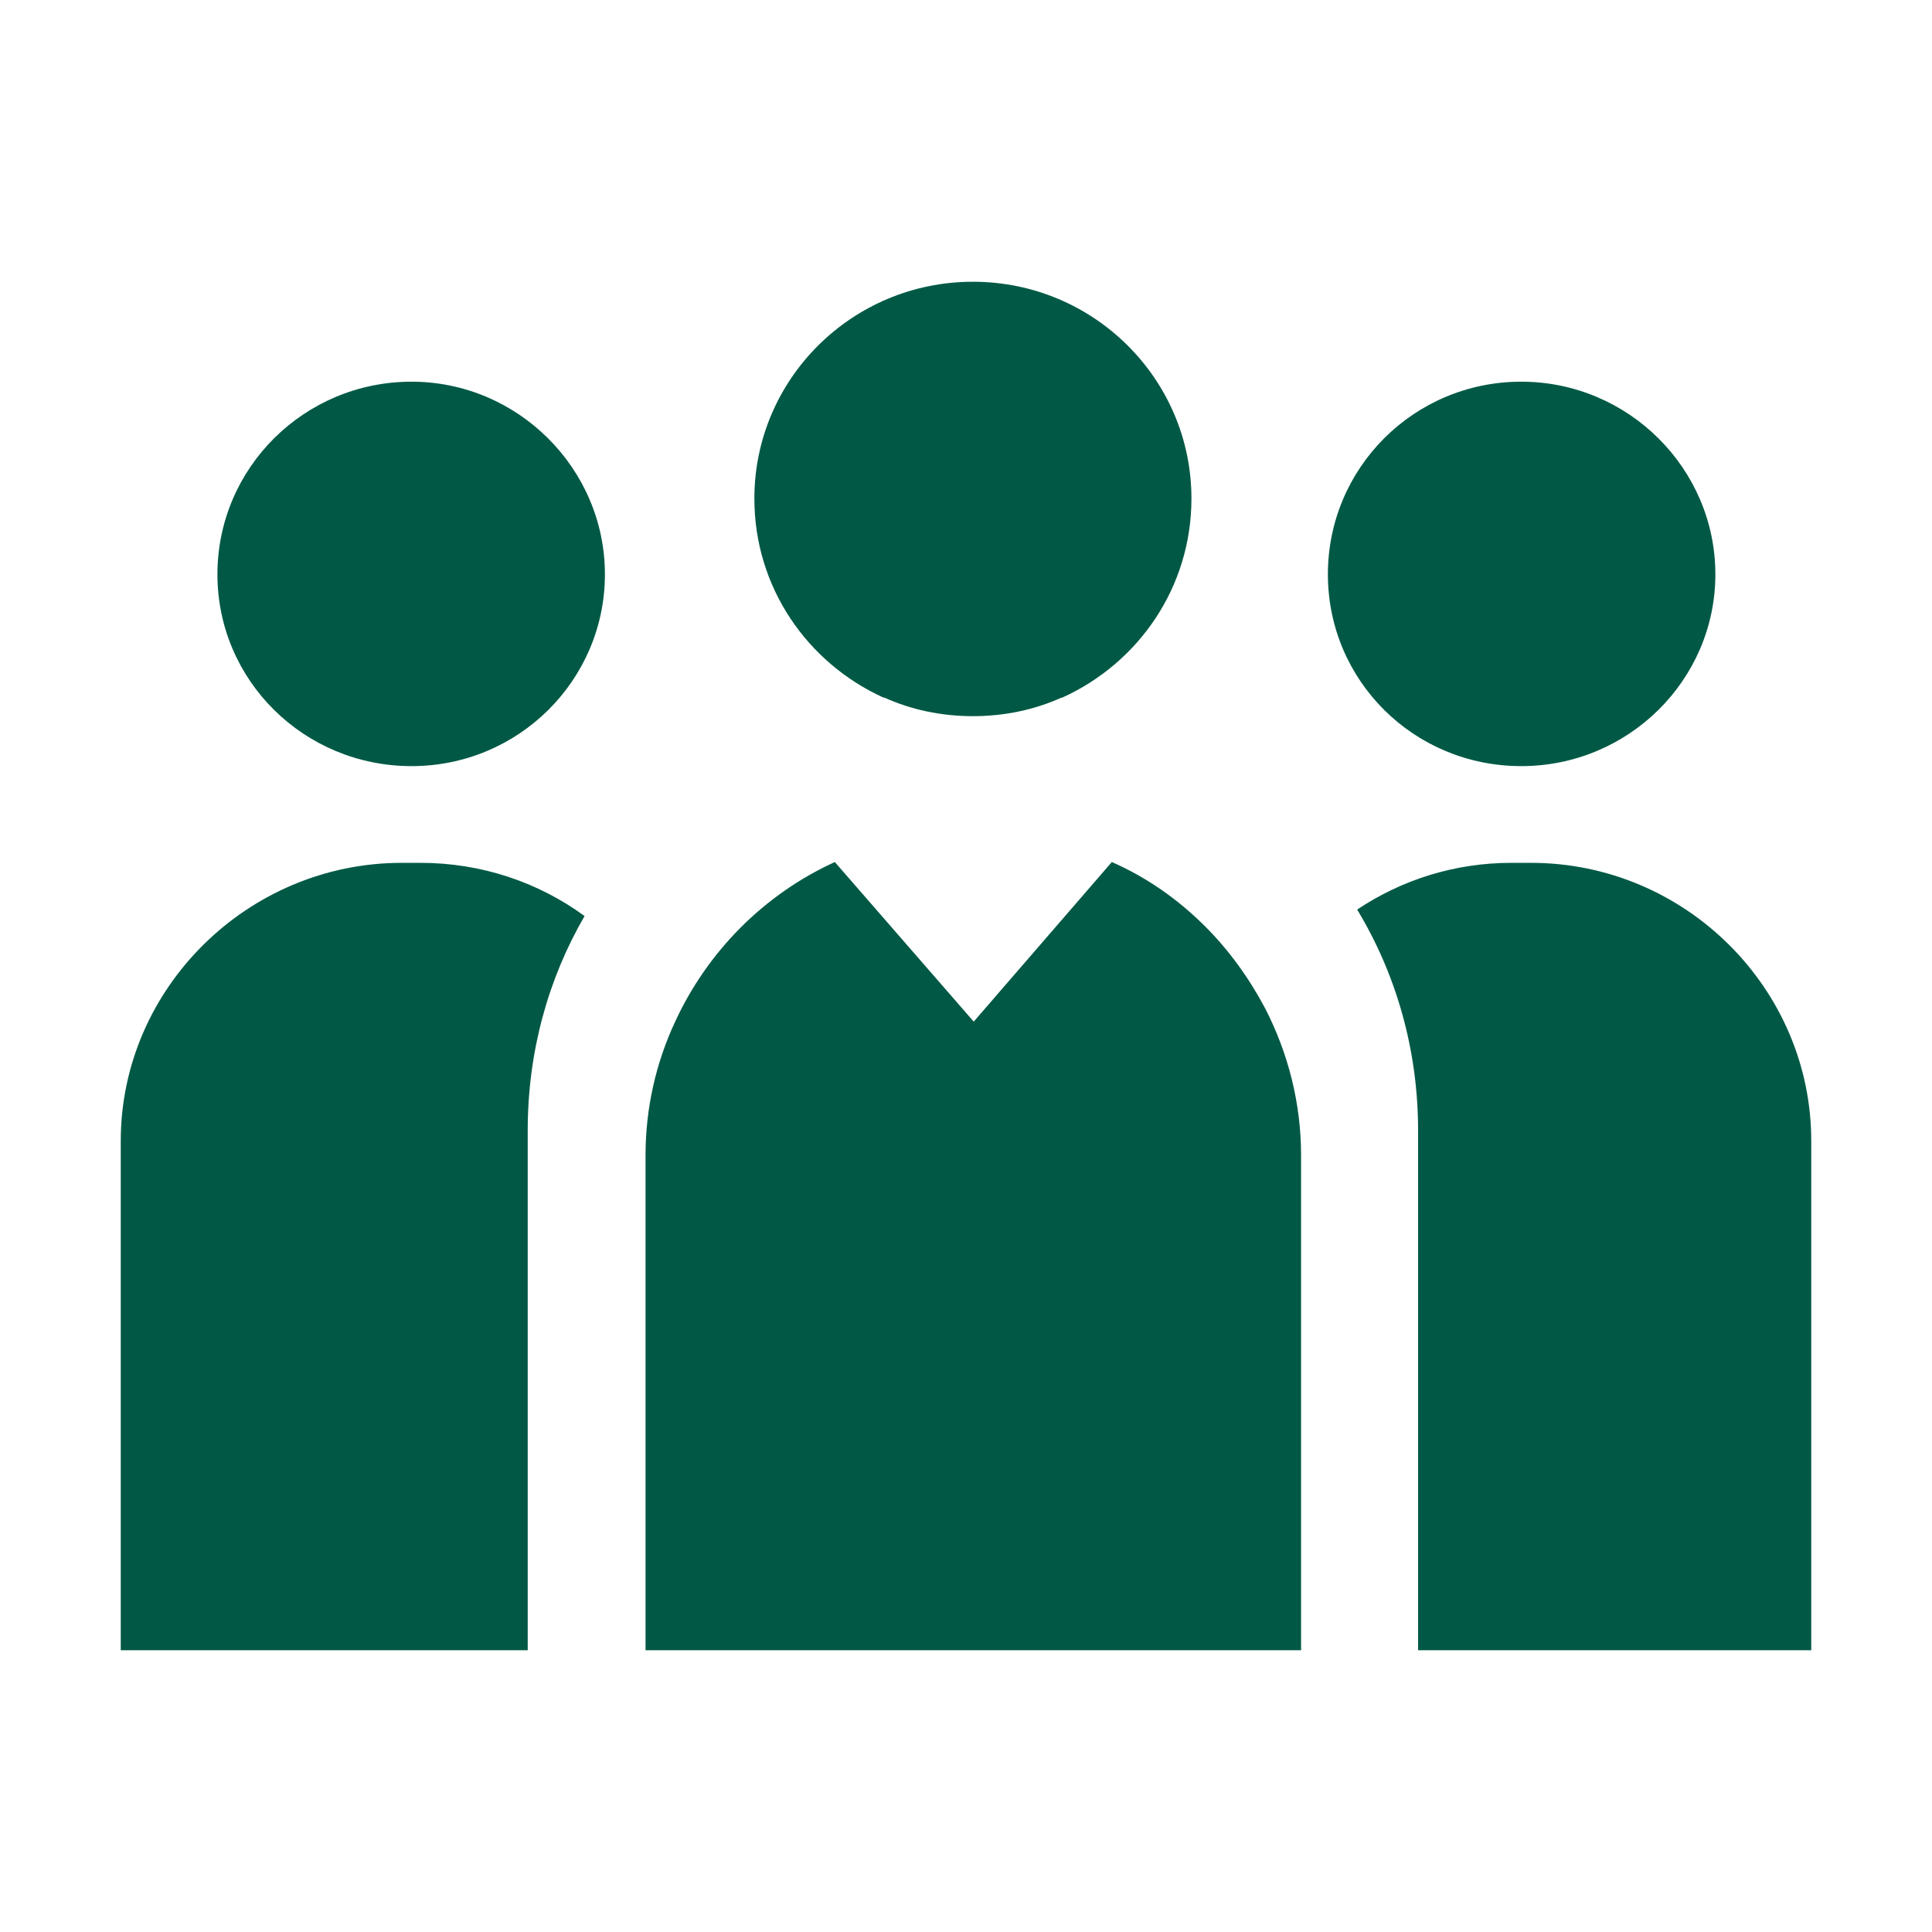
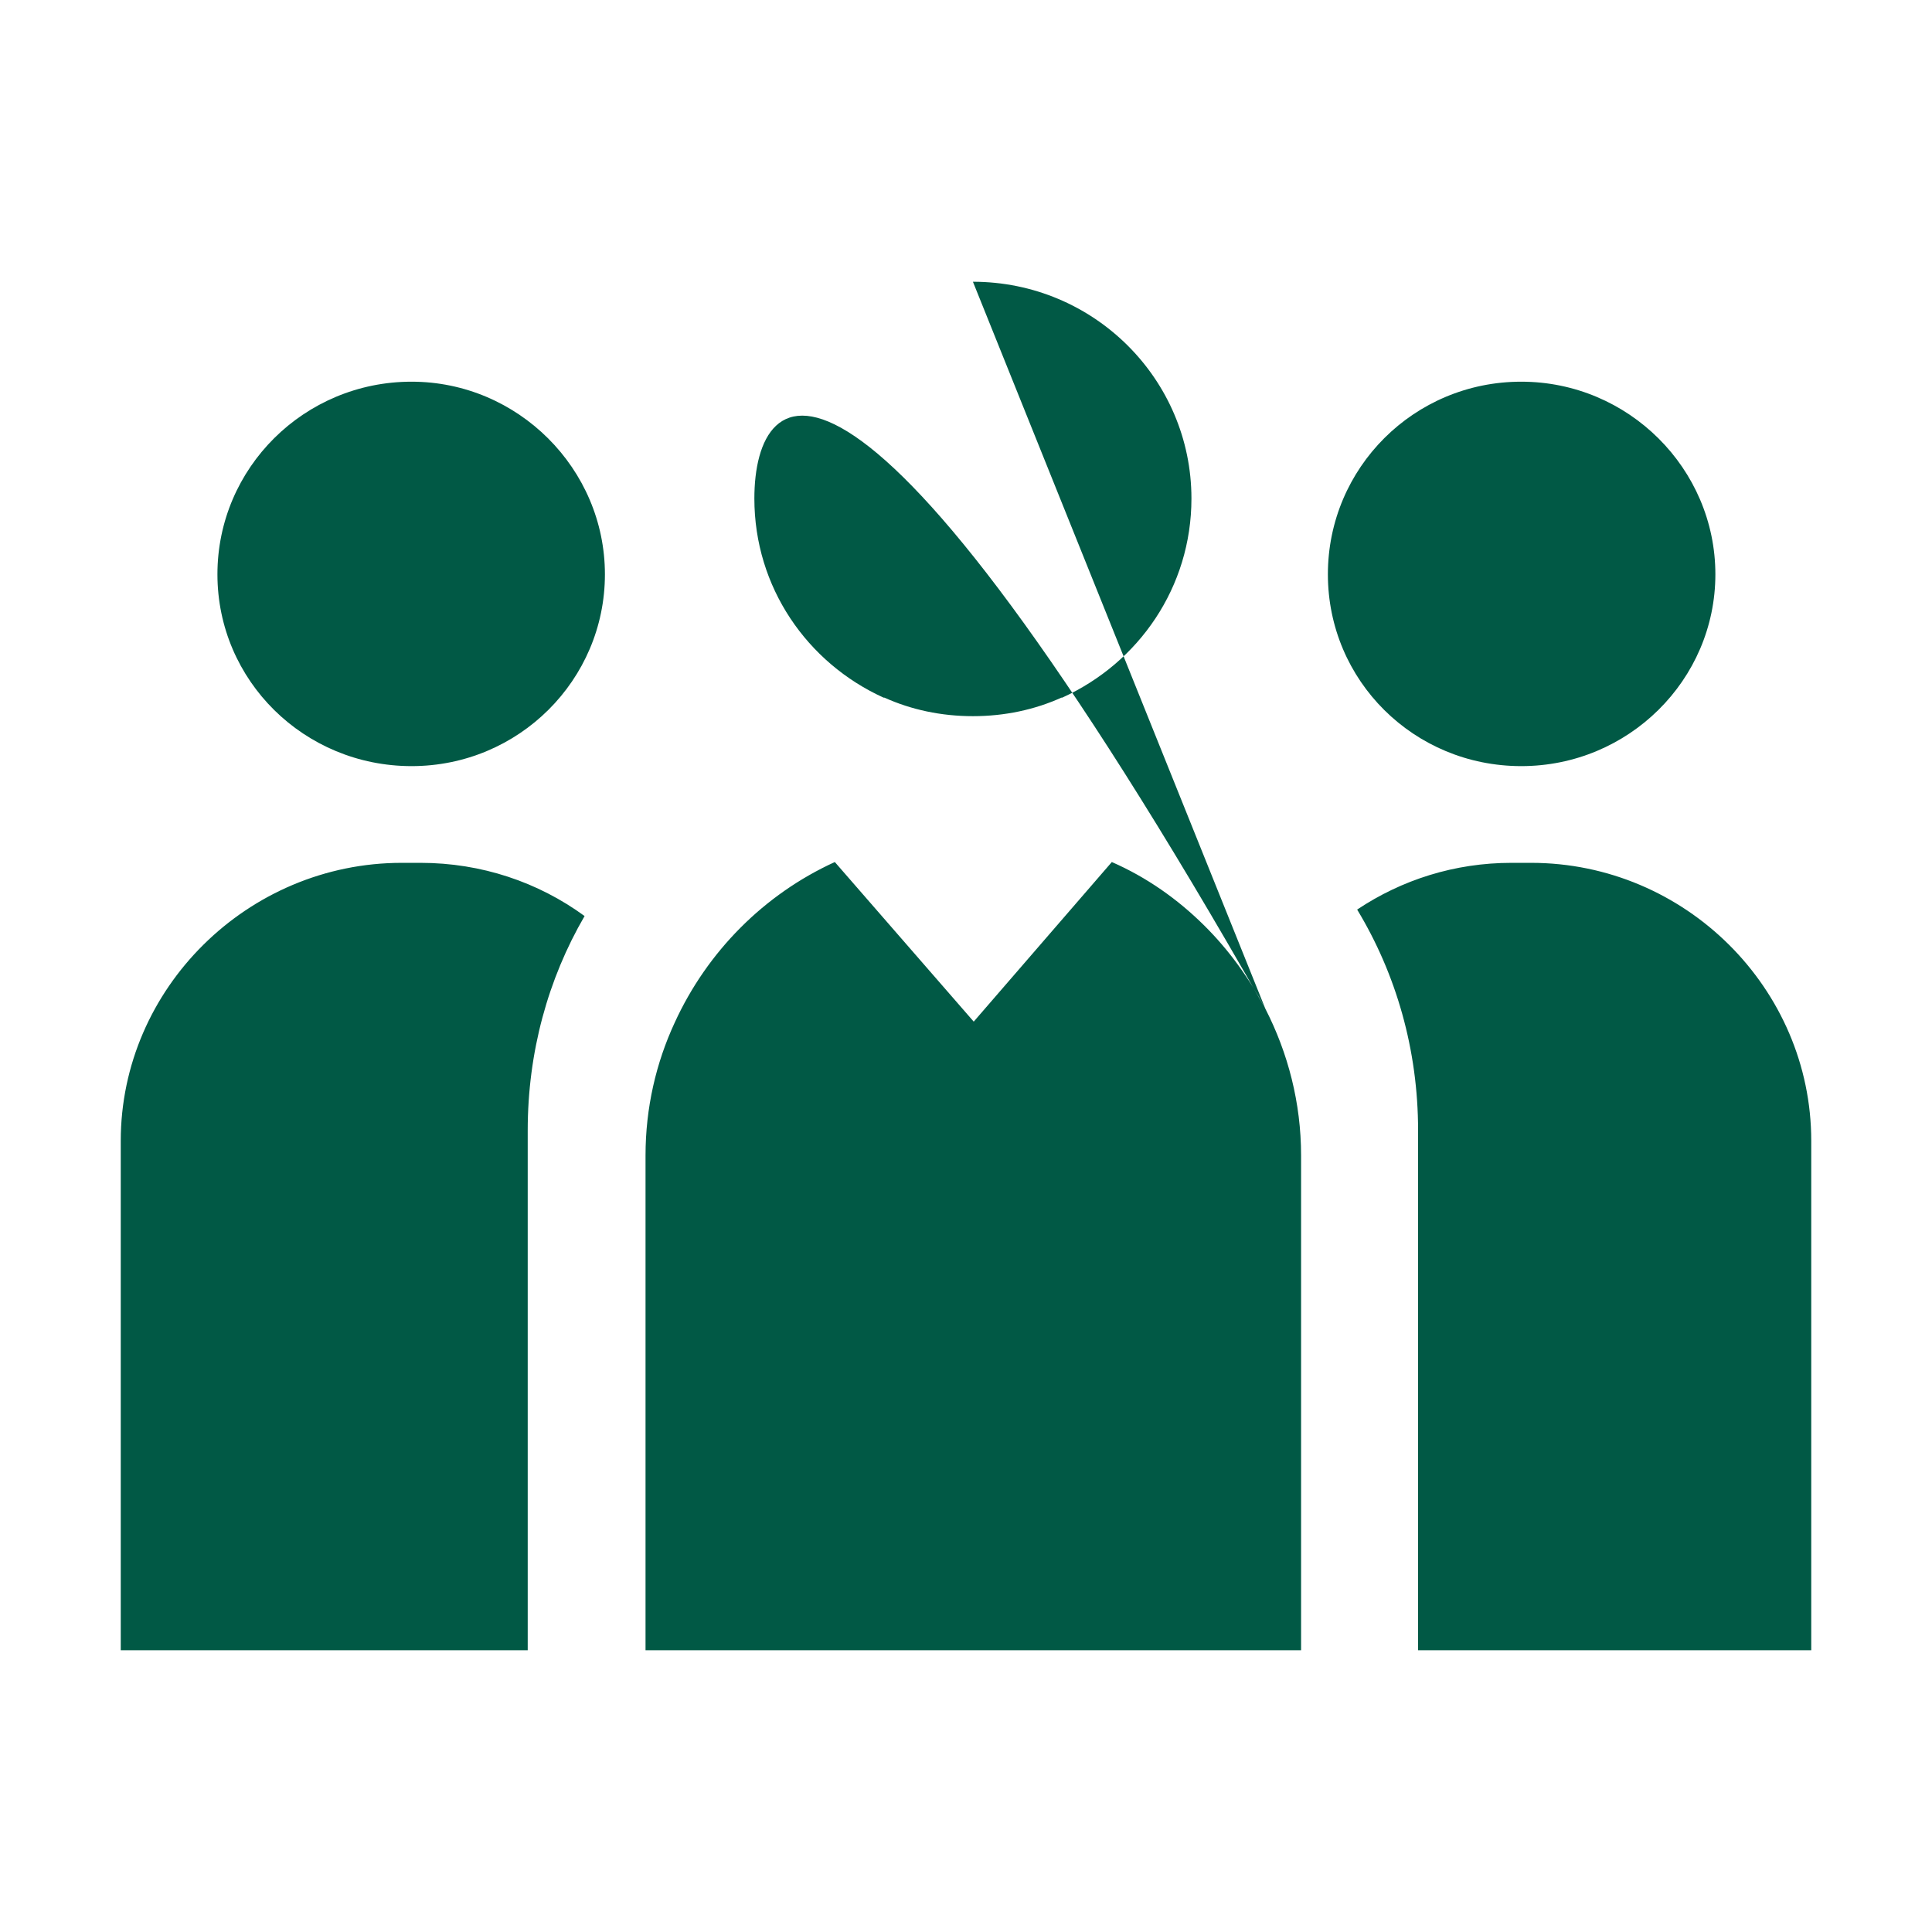
<svg xmlns="http://www.w3.org/2000/svg" width="48" height="48" viewBox="0 0 48 48" fill="none">
-   <path d="M31.437 25.061C31.034 24.3 30.529 23.599 29.924 22.999C29.258 22.338 28.491 21.797 27.623 21.417L24.192 25.382L20.741 21.417C18.985 22.218 17.572 23.64 16.765 25.402C16.3 26.403 16.038 27.524 16.038 28.706V41H32.325V28.706C32.325 27.404 32.002 26.163 31.437 25.061ZM24.172 7C21.164 7 18.742 9.423 18.742 12.386C18.742 14.589 20.054 16.471 21.951 17.332H21.972C22.638 17.633 23.384 17.793 24.172 17.793C24.959 17.793 25.706 17.633 26.372 17.332H26.392C28.289 16.471 29.601 14.589 29.601 12.386C29.601 9.423 27.179 7 24.172 7ZM10.447 21.437H9.983C6.149 21.437 3 24.561 3 28.345V41H13.111V28.085C13.111 26.142 13.616 24.32 14.524 22.759C13.374 21.918 11.961 21.437 10.447 21.437ZM10.225 9.483C7.561 9.483 5.402 11.625 5.402 14.269C5.402 16.912 7.561 19.034 10.225 19.034C12.889 19.034 15.029 16.892 15.029 14.269C15.029 11.646 12.869 9.483 10.225 9.483ZM38.037 21.437H37.553C36.14 21.437 34.828 21.858 33.718 22.598C34.687 24.2 35.232 26.082 35.232 28.085V41H45V28.345C45 24.561 41.872 21.437 38.037 21.437ZM37.795 9.483C35.131 9.483 32.991 11.625 32.991 14.269C32.991 16.912 35.131 19.034 37.795 19.034C40.459 19.034 42.618 16.892 42.618 14.269C42.618 11.646 40.459 9.483 37.795 9.483Z" fill="#015945" />
+   <path d="M31.437 25.061C31.034 24.3 30.529 23.599 29.924 22.999C29.258 22.338 28.491 21.797 27.623 21.417L24.192 25.382L20.741 21.417C18.985 22.218 17.572 23.64 16.765 25.402C16.3 26.403 16.038 27.524 16.038 28.706V41H32.325V28.706C32.325 27.404 32.002 26.163 31.437 25.061ZC21.164 7 18.742 9.423 18.742 12.386C18.742 14.589 20.054 16.471 21.951 17.332H21.972C22.638 17.633 23.384 17.793 24.172 17.793C24.959 17.793 25.706 17.633 26.372 17.332H26.392C28.289 16.471 29.601 14.589 29.601 12.386C29.601 9.423 27.179 7 24.172 7ZM10.447 21.437H9.983C6.149 21.437 3 24.561 3 28.345V41H13.111V28.085C13.111 26.142 13.616 24.32 14.524 22.759C13.374 21.918 11.961 21.437 10.447 21.437ZM10.225 9.483C7.561 9.483 5.402 11.625 5.402 14.269C5.402 16.912 7.561 19.034 10.225 19.034C12.889 19.034 15.029 16.892 15.029 14.269C15.029 11.646 12.869 9.483 10.225 9.483ZM38.037 21.437H37.553C36.14 21.437 34.828 21.858 33.718 22.598C34.687 24.2 35.232 26.082 35.232 28.085V41H45V28.345C45 24.561 41.872 21.437 38.037 21.437ZM37.795 9.483C35.131 9.483 32.991 11.625 32.991 14.269C32.991 16.912 35.131 19.034 37.795 19.034C40.459 19.034 42.618 16.892 42.618 14.269C42.618 11.646 40.459 9.483 37.795 9.483Z" fill="#015945" />
</svg>